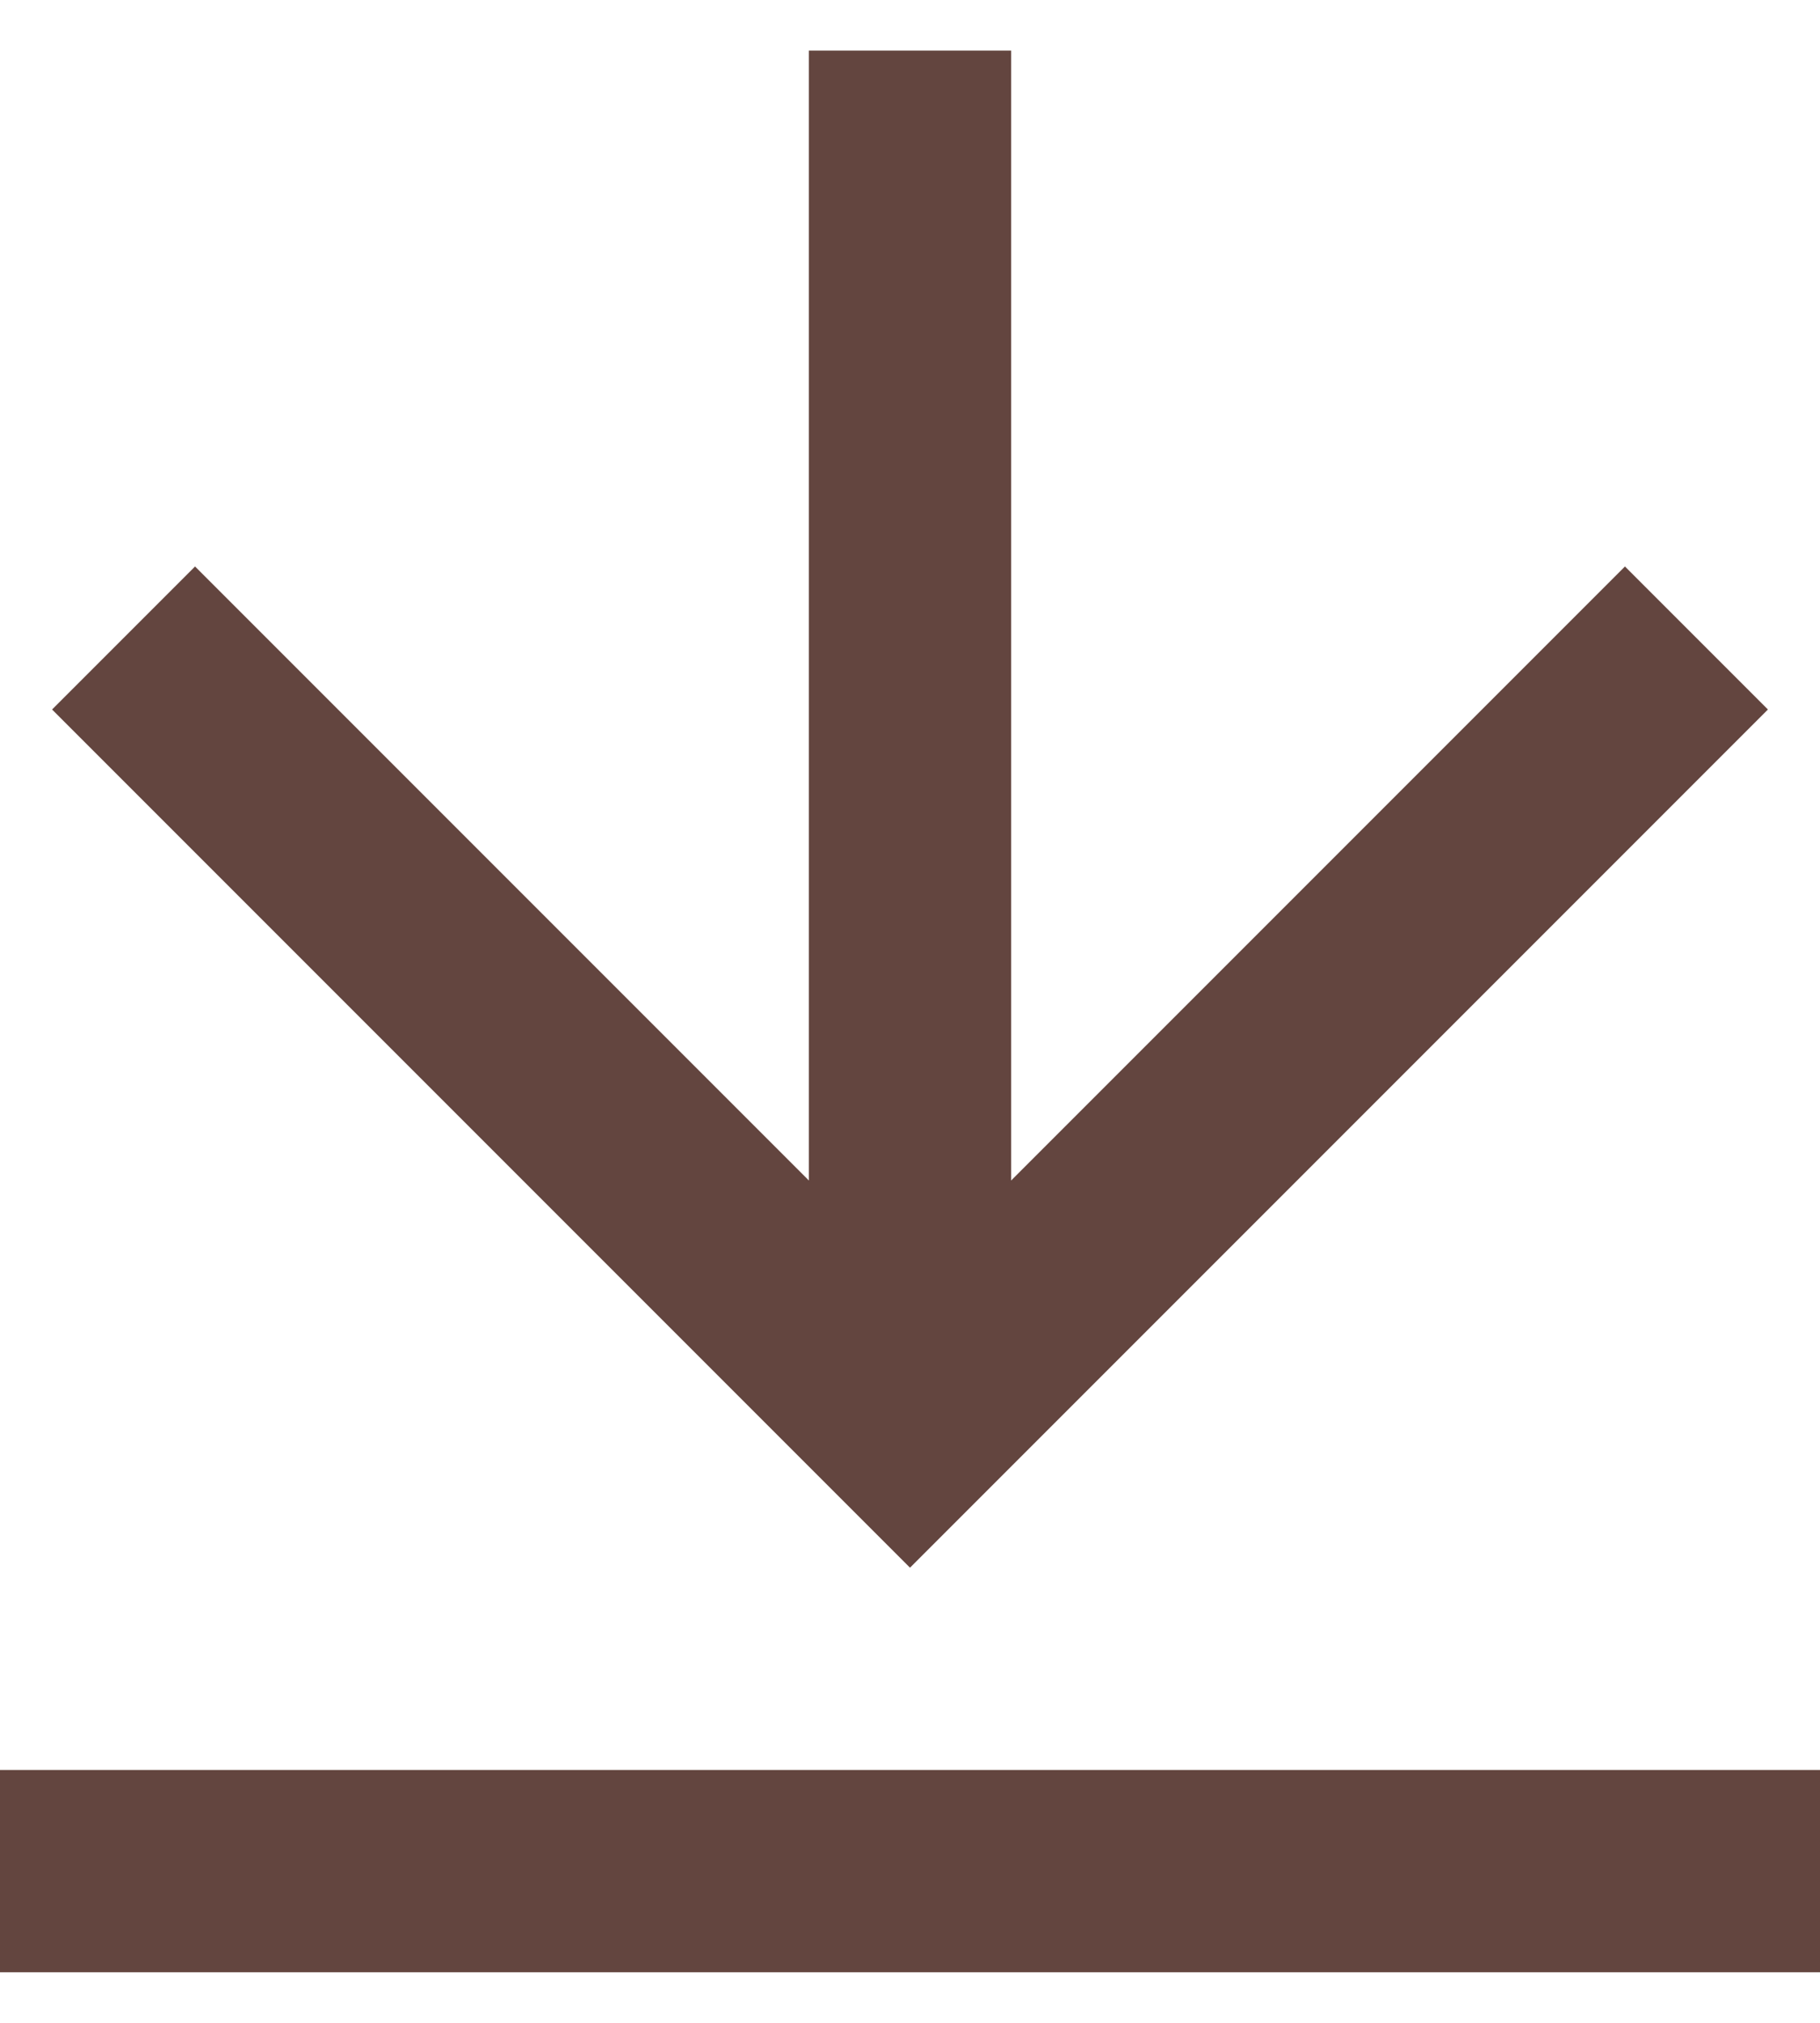
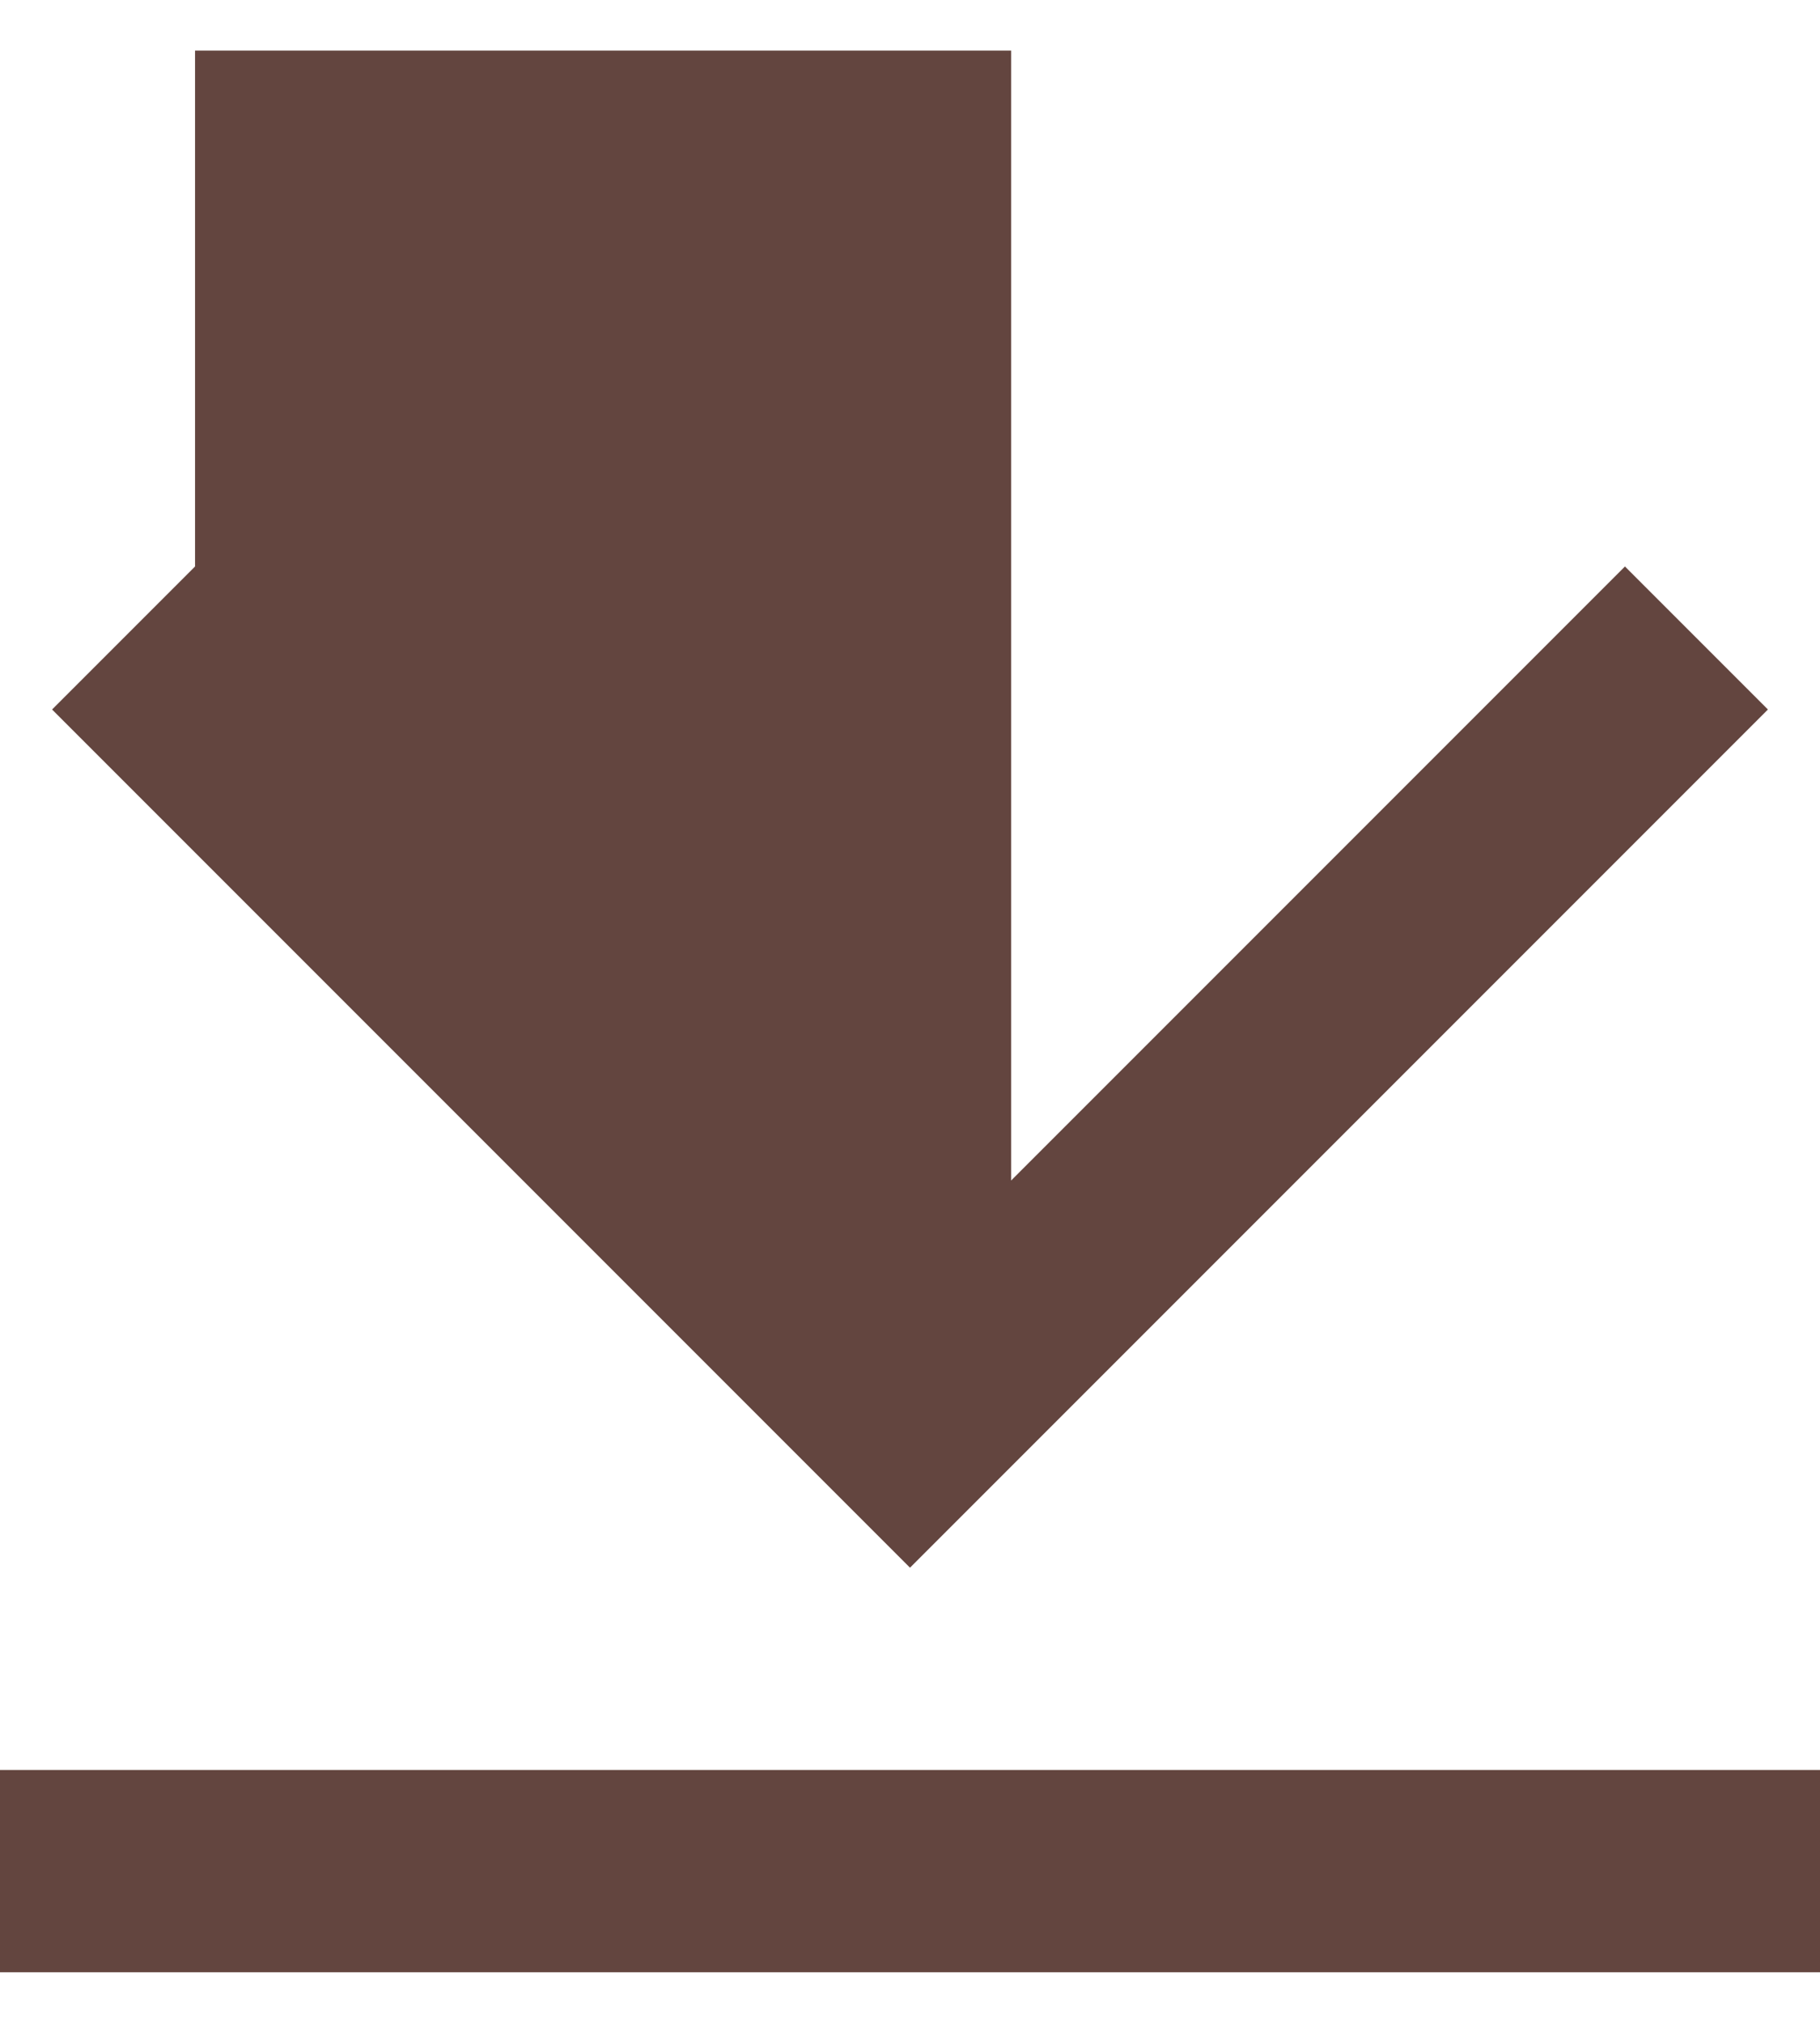
<svg xmlns="http://www.w3.org/2000/svg" width="18" height="20" viewBox="0 0 18 20" fill="none">
-   <path d="M0 17.5H18V19.5H0V17.5ZM10 11.672L16.071 5.601L17.485 7.015L9 15.5L0.515 7.015L1.929 5.601L8 11.672V0.5H10V11.672Z" fill="#63453F" />
+   <path d="M0 17.5H18V19.5H0V17.5ZM10 11.672L16.071 5.601L17.485 7.015L9 15.5L0.515 7.015L1.929 5.601V0.5H10V11.672Z" fill="#63453F" />
</svg>